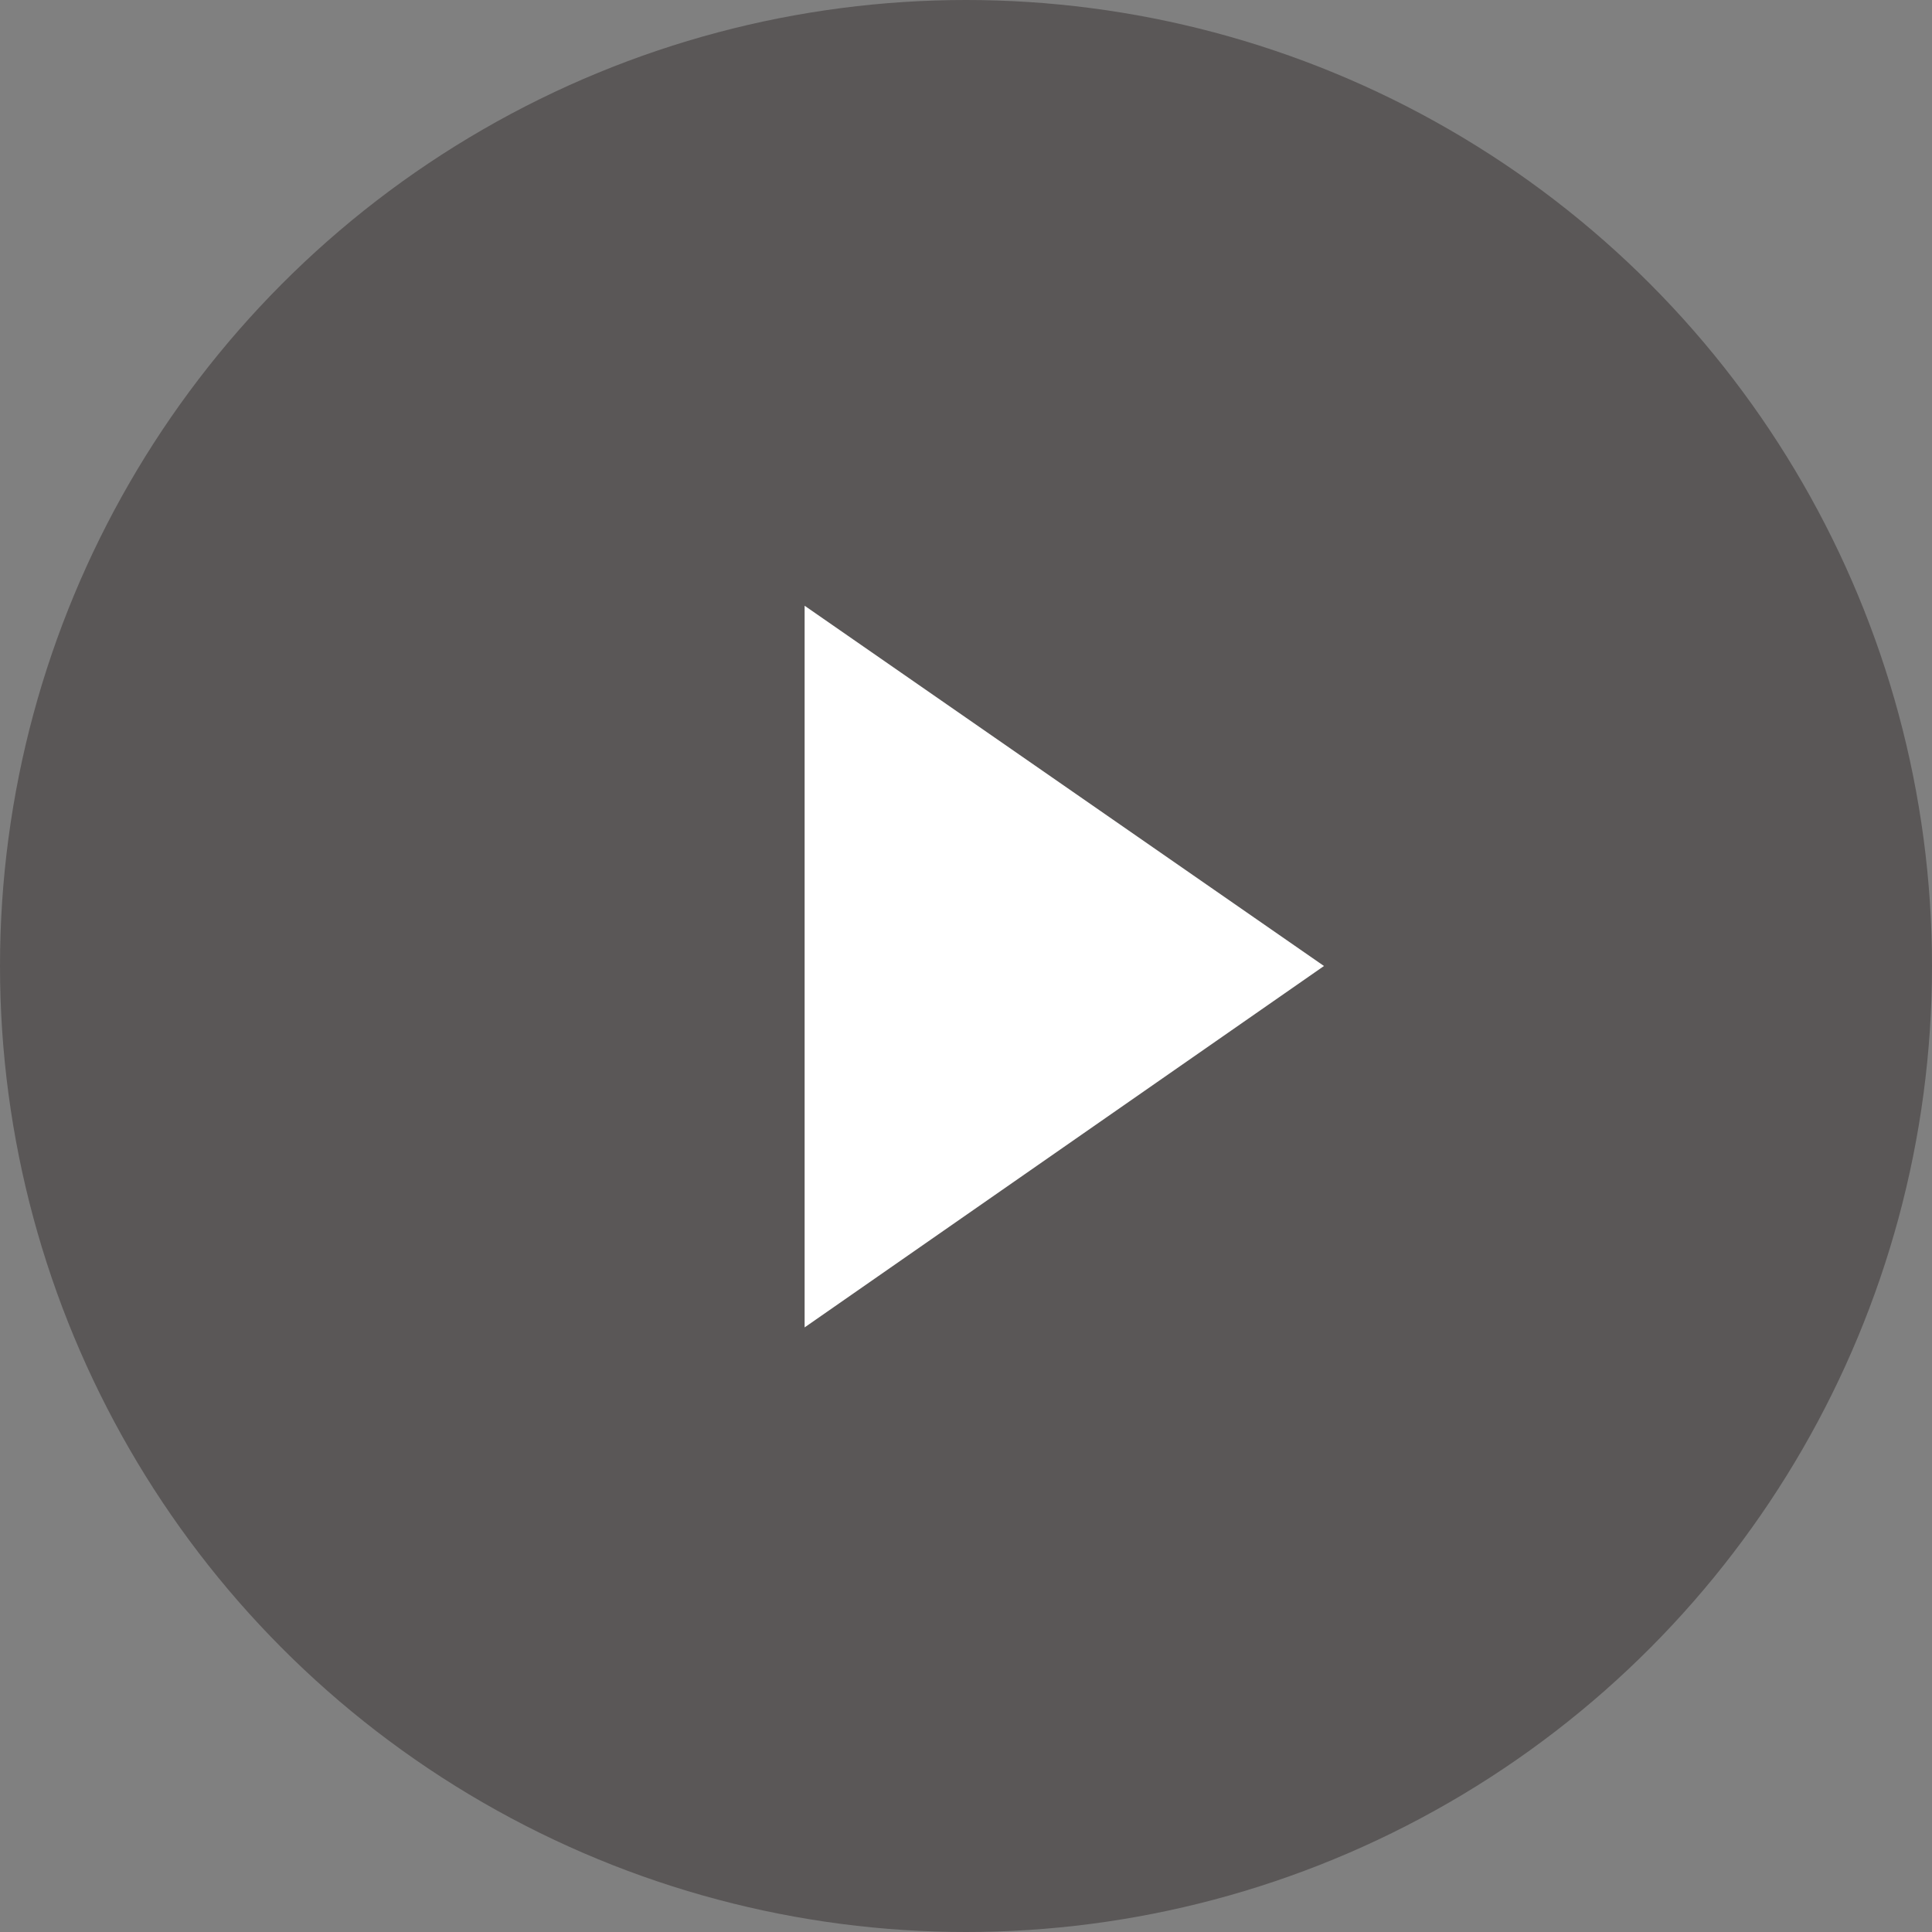
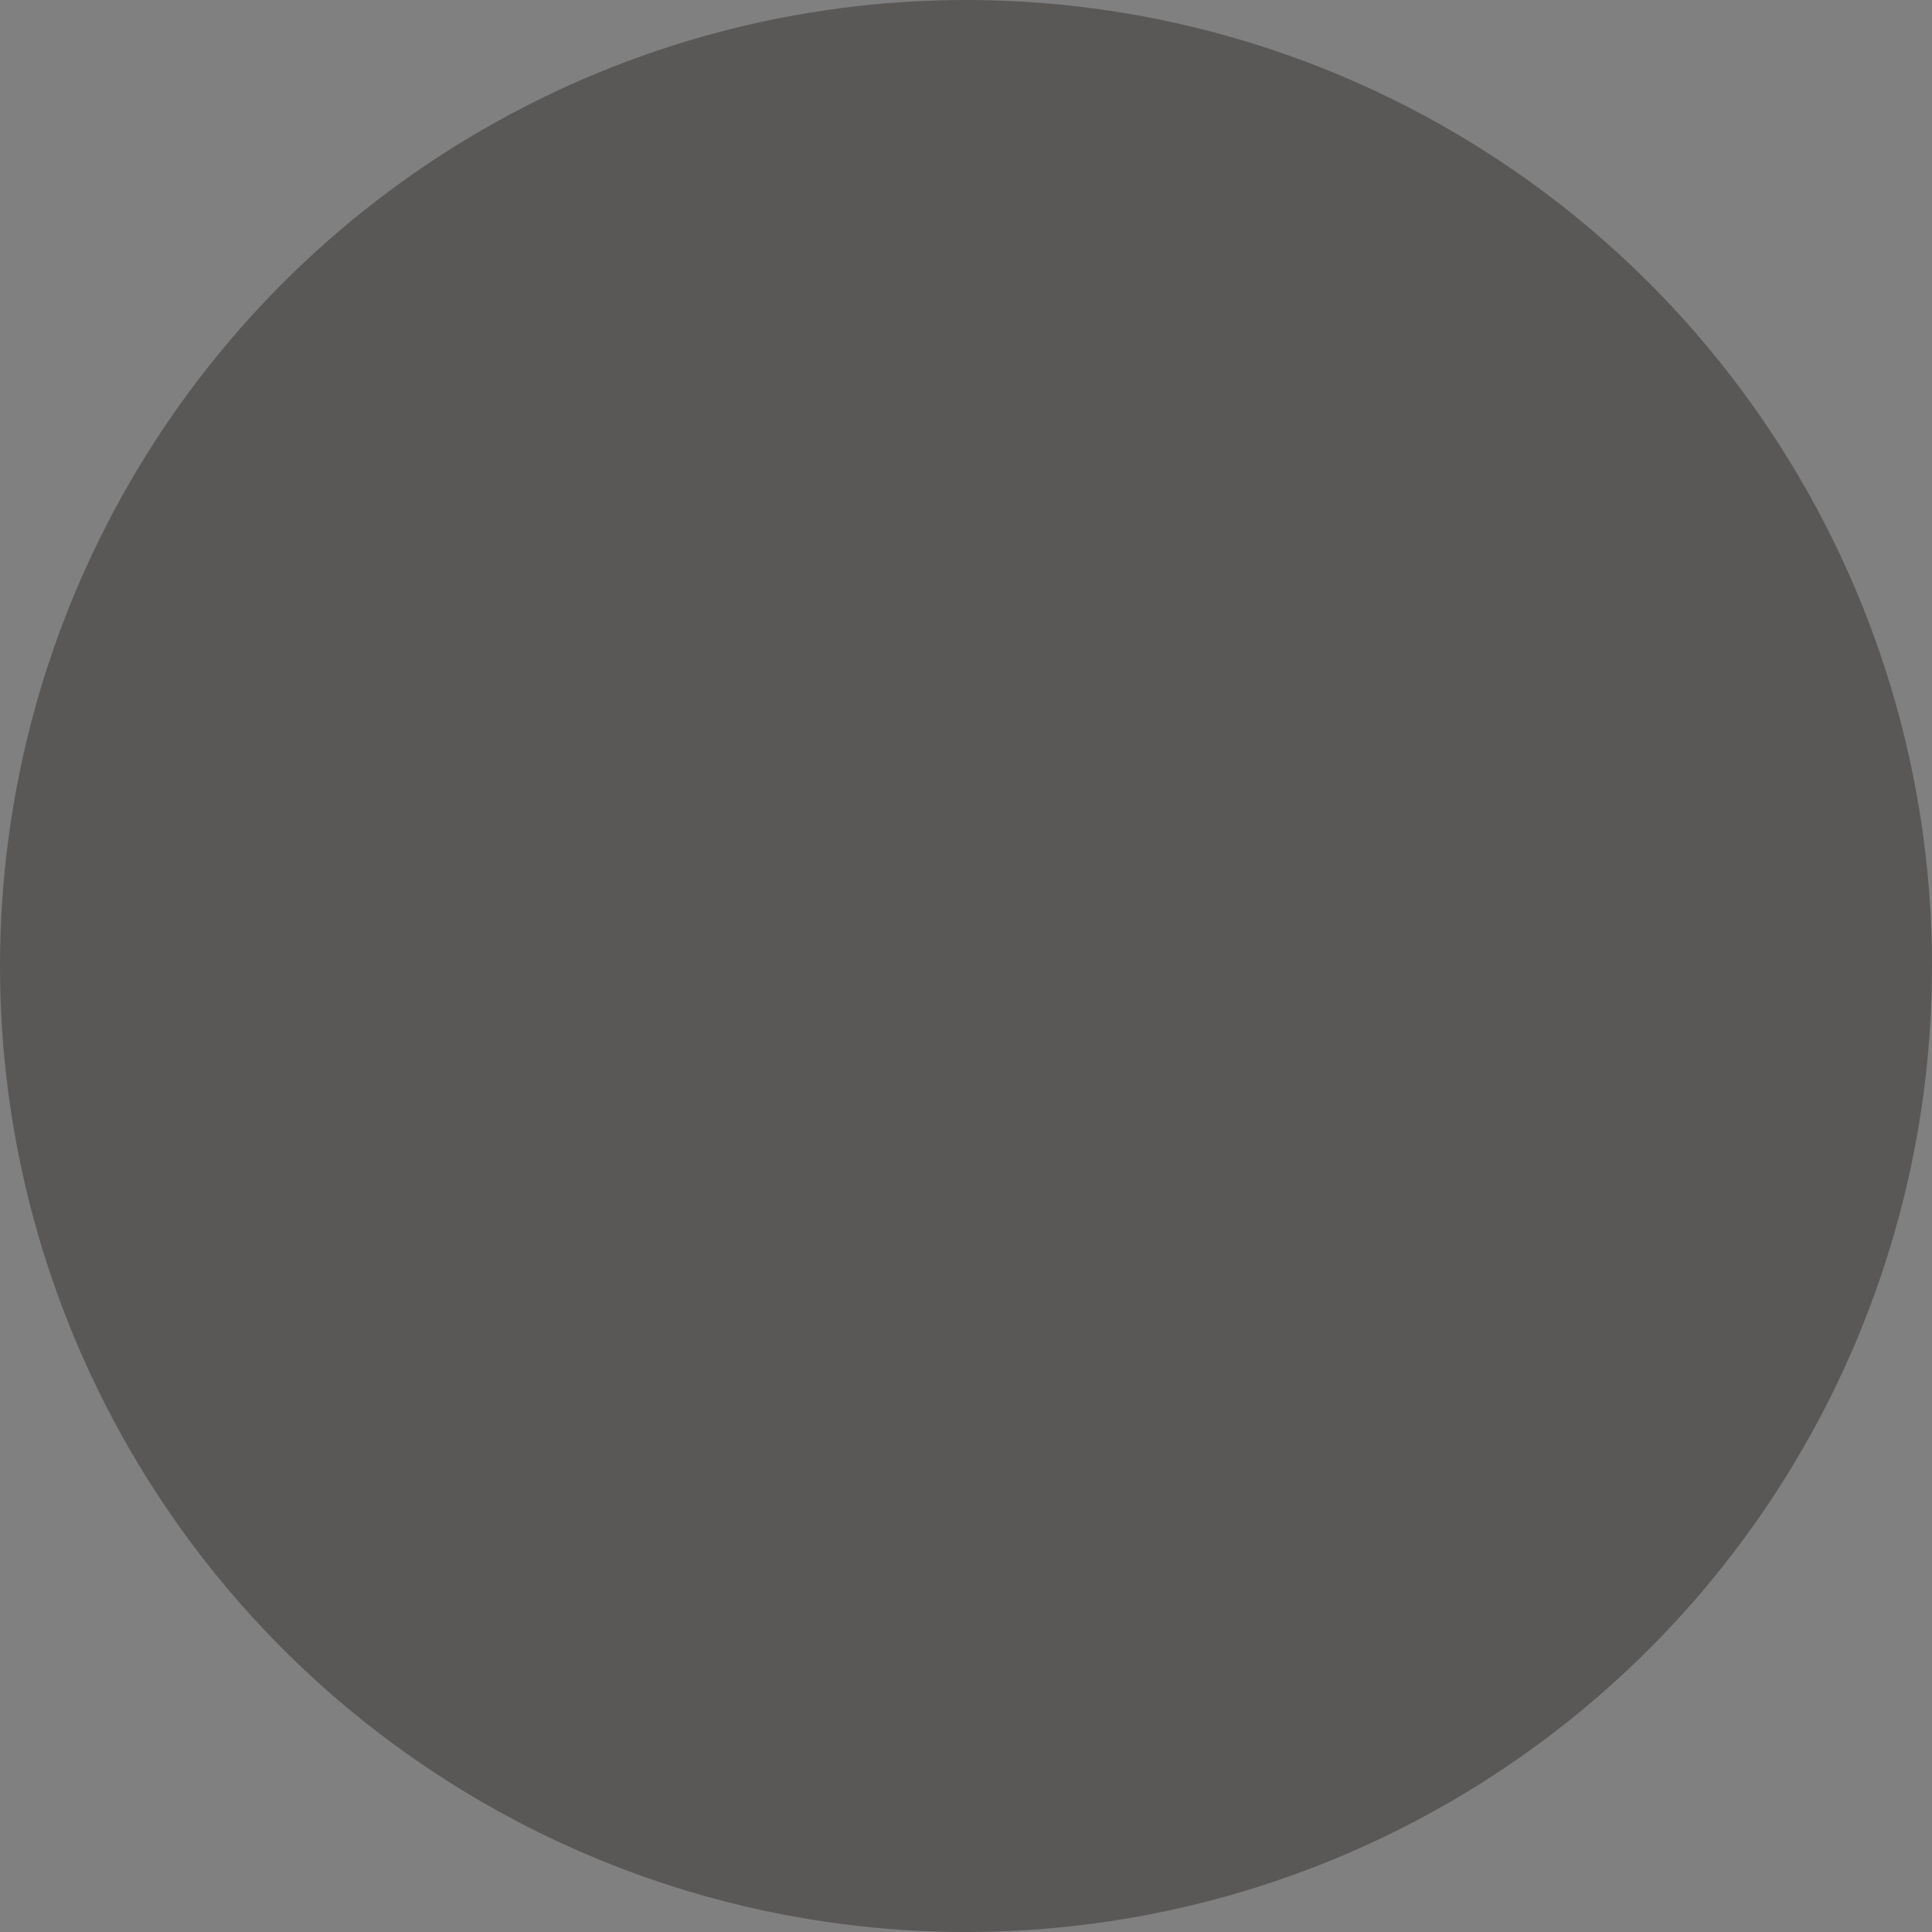
<svg xmlns="http://www.w3.org/2000/svg" id="Layer_1" data-name="Layer 1" width="17" height="17" viewBox="0 0 17 17">
  <rect x="0" y="0" width="17" height="17" fill="#808080" stroke="none" />
  <defs>
    <style>.cls-1{fill:#5a5757;}.cls-2{fill:#fff;}</style>
  </defs>
  <circle class="cls-1" cx="8.5" cy="8.5" r="8.5" />
-   <path class="cls-2" d="M7.08,5.33v6.35L11.65,8.5Z" transform="translate(0 0)" />
</svg>